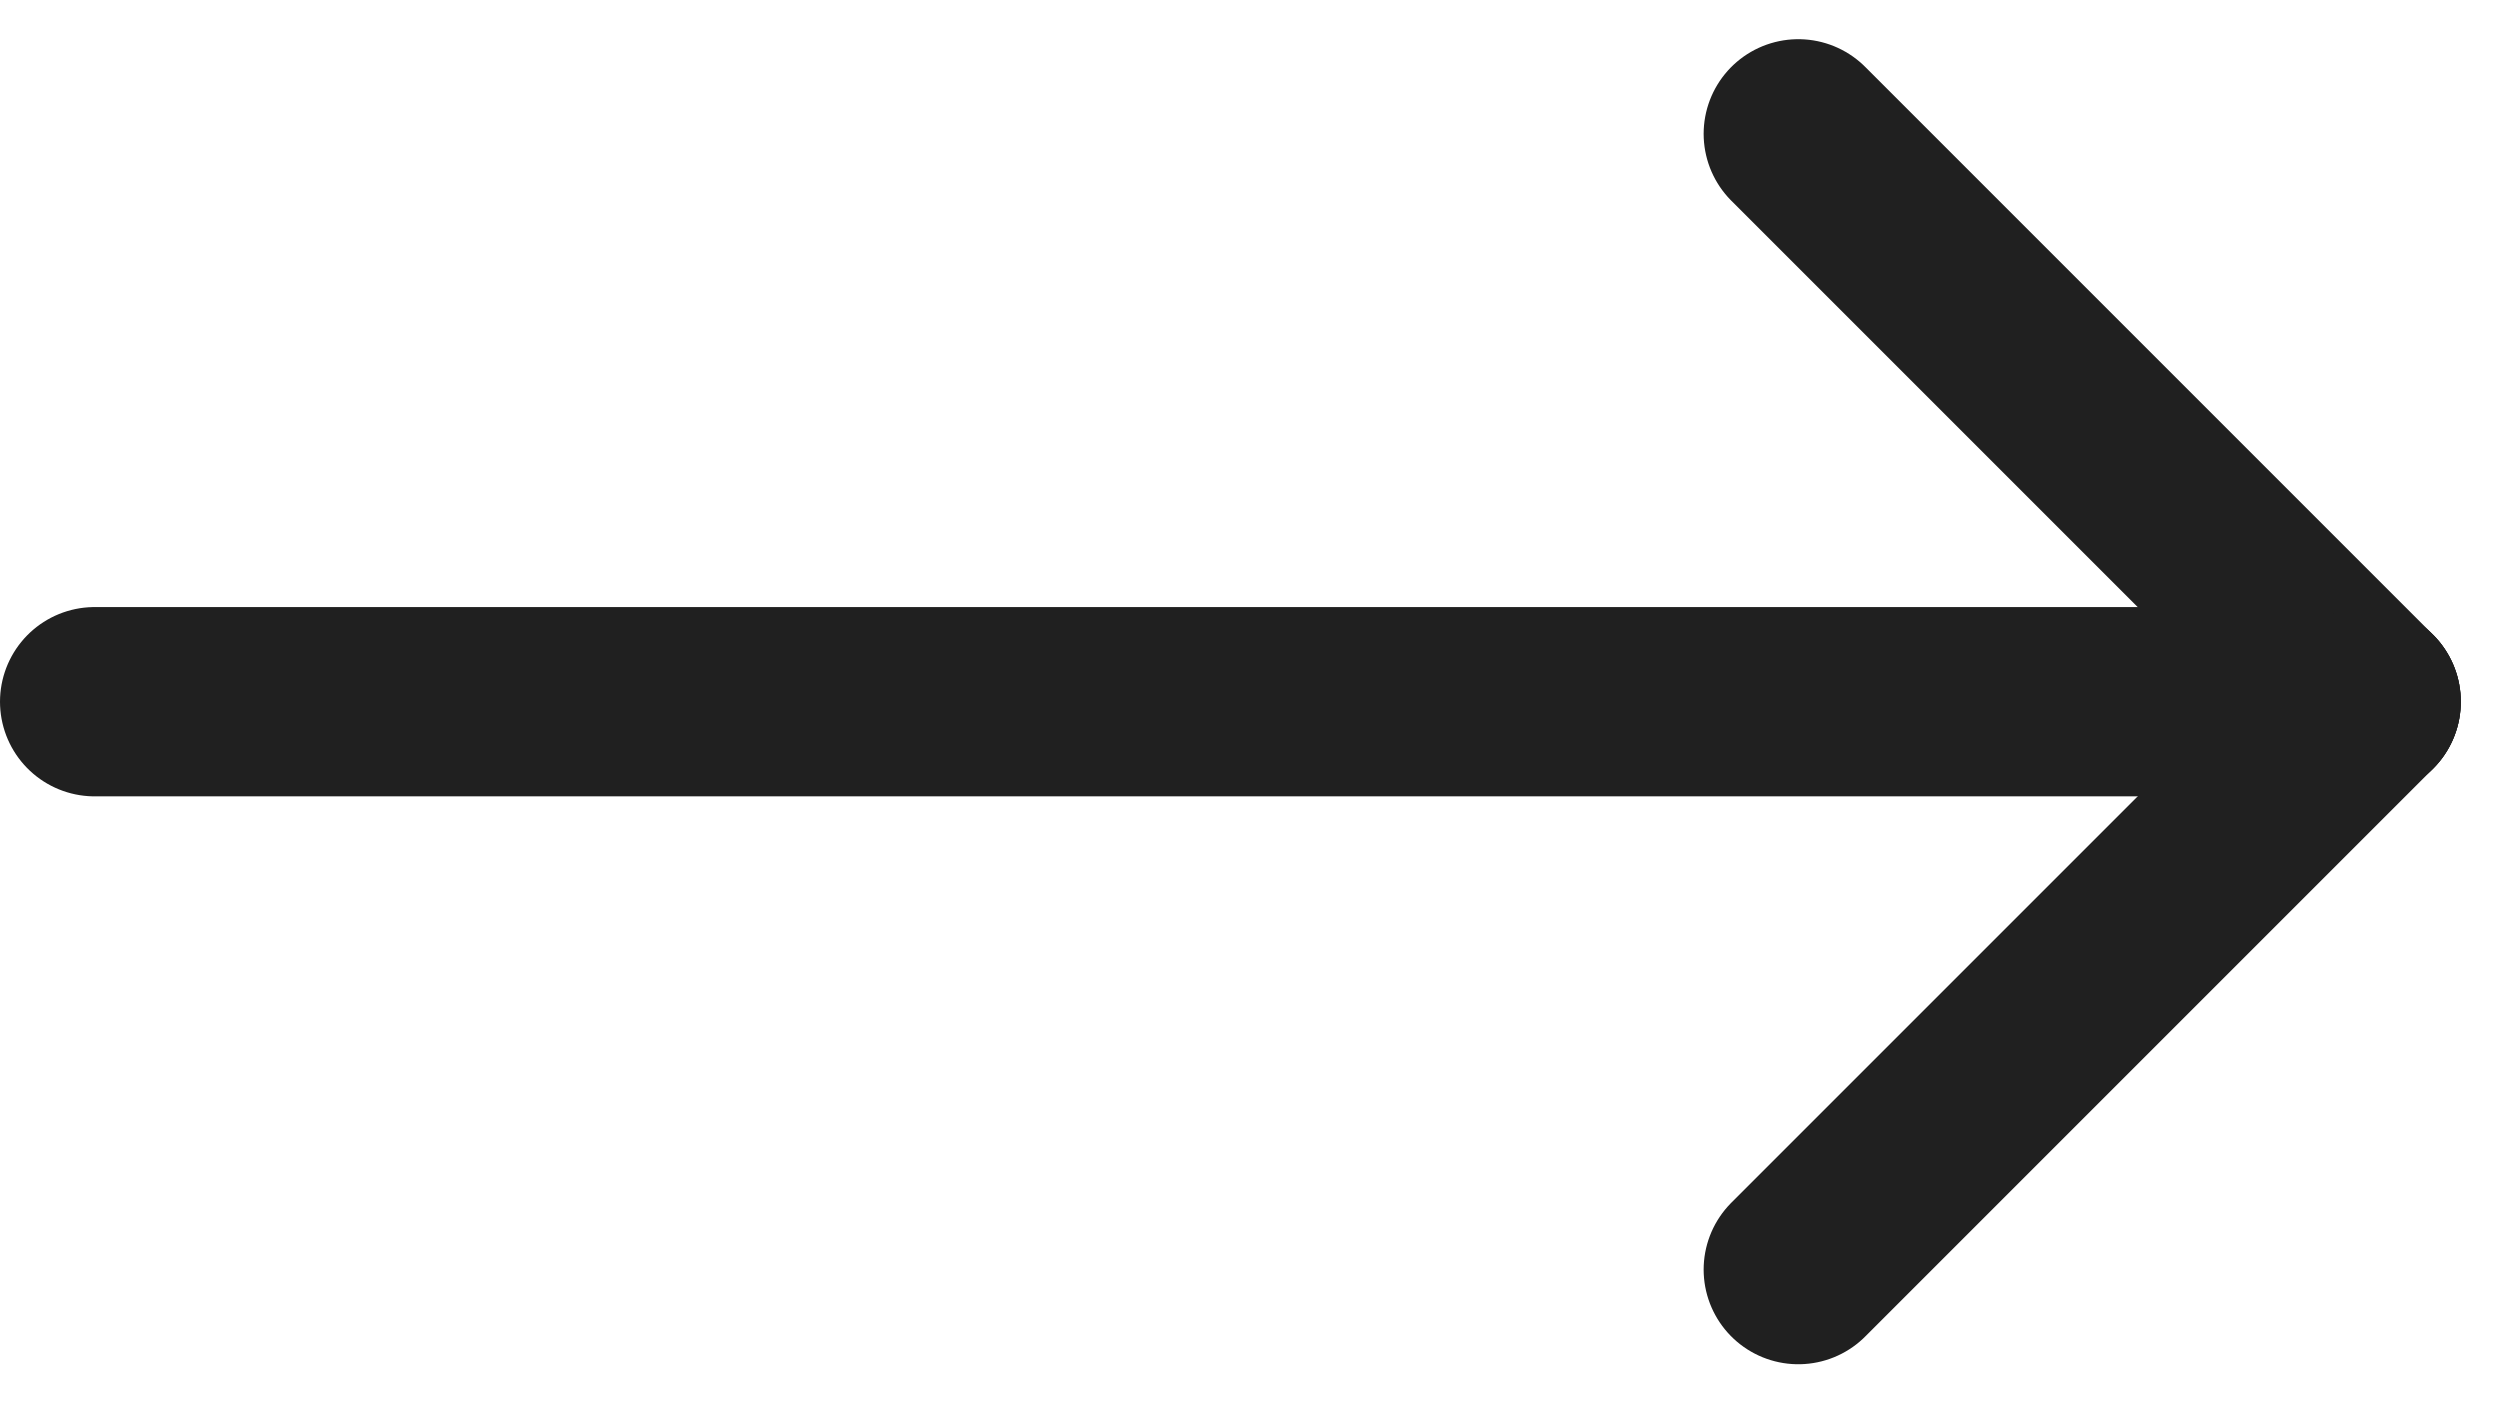
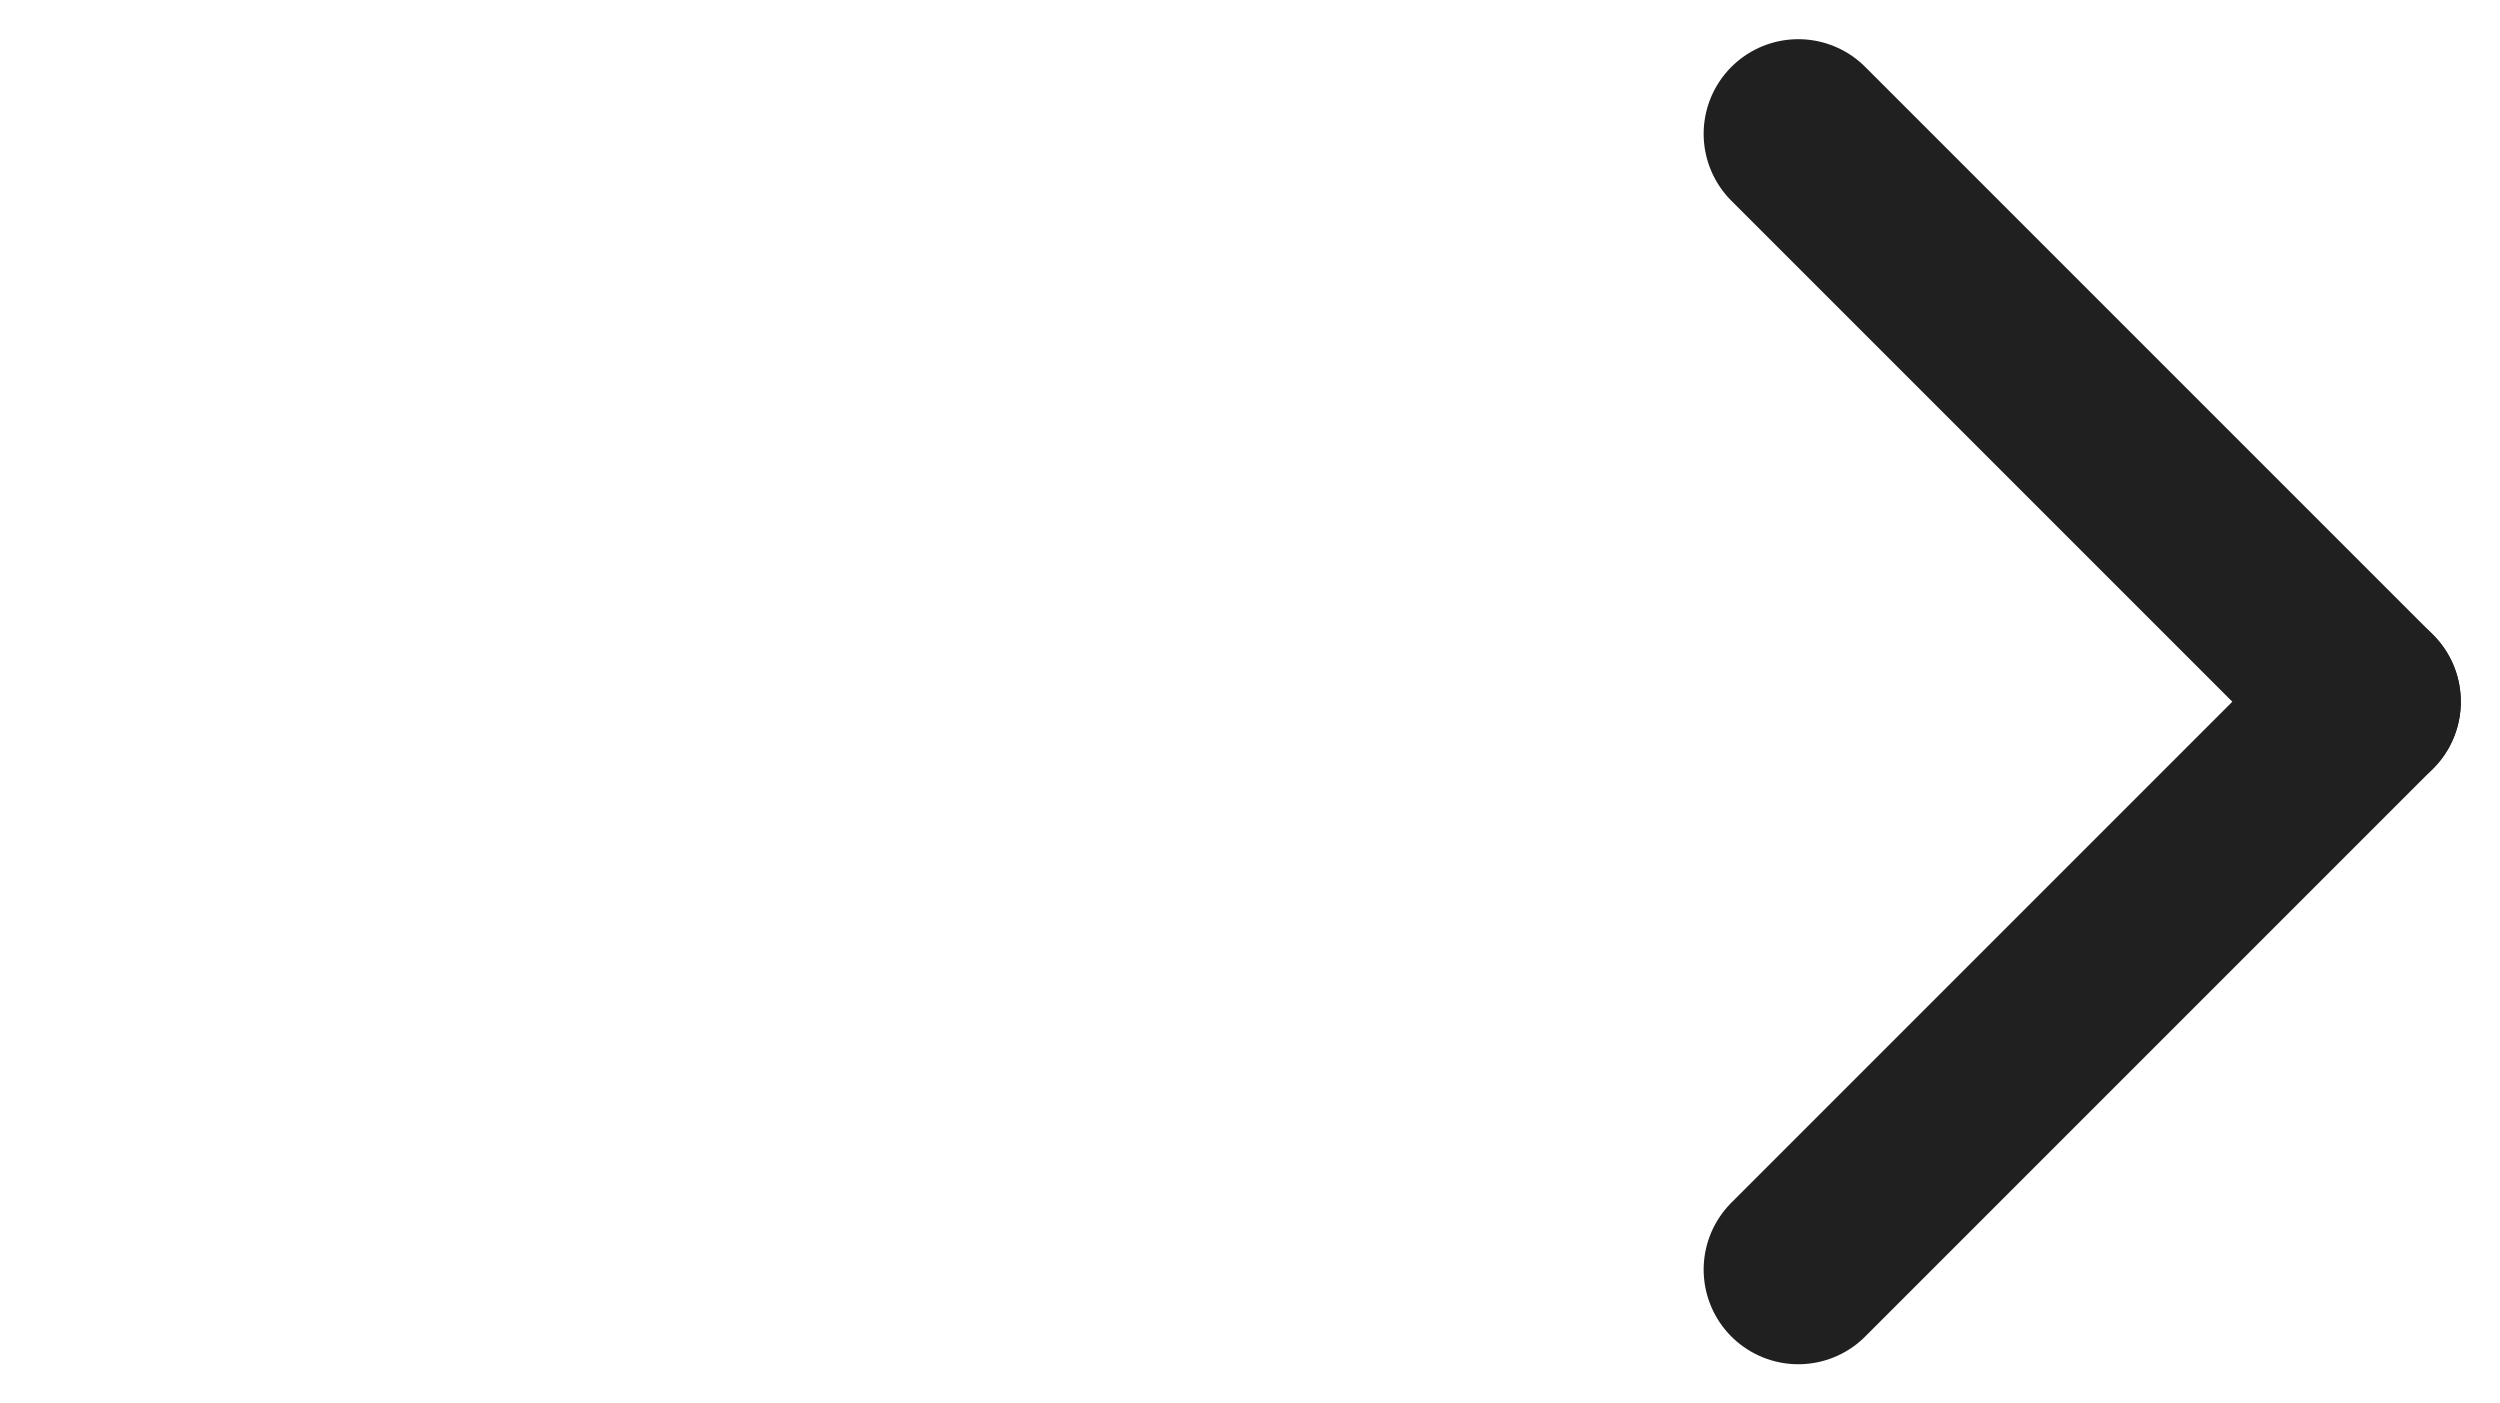
<svg xmlns="http://www.w3.org/2000/svg" width="26.414" height="14.828" viewBox="0 0 26.414 14.828">
  <g id="Gruppe_38" data-name="Gruppe 38" transform="translate(1 1.414)">
-     <line id="Linie_119" data-name="Linie 119" x2="24" transform="translate(0 6)" fill="none" stroke="#202020" stroke-linecap="round" stroke-width="2" />
    <line id="Linie_120" data-name="Linie 120" x2="6" y2="6" transform="translate(18)" fill="none" stroke="#202020" stroke-linecap="round" stroke-width="2" />
    <line id="Linie_121" data-name="Linie 121" y1="6" x2="6" transform="translate(18 6)" fill="none" stroke="#202020" stroke-linecap="round" stroke-width="2" />
  </g>
</svg>